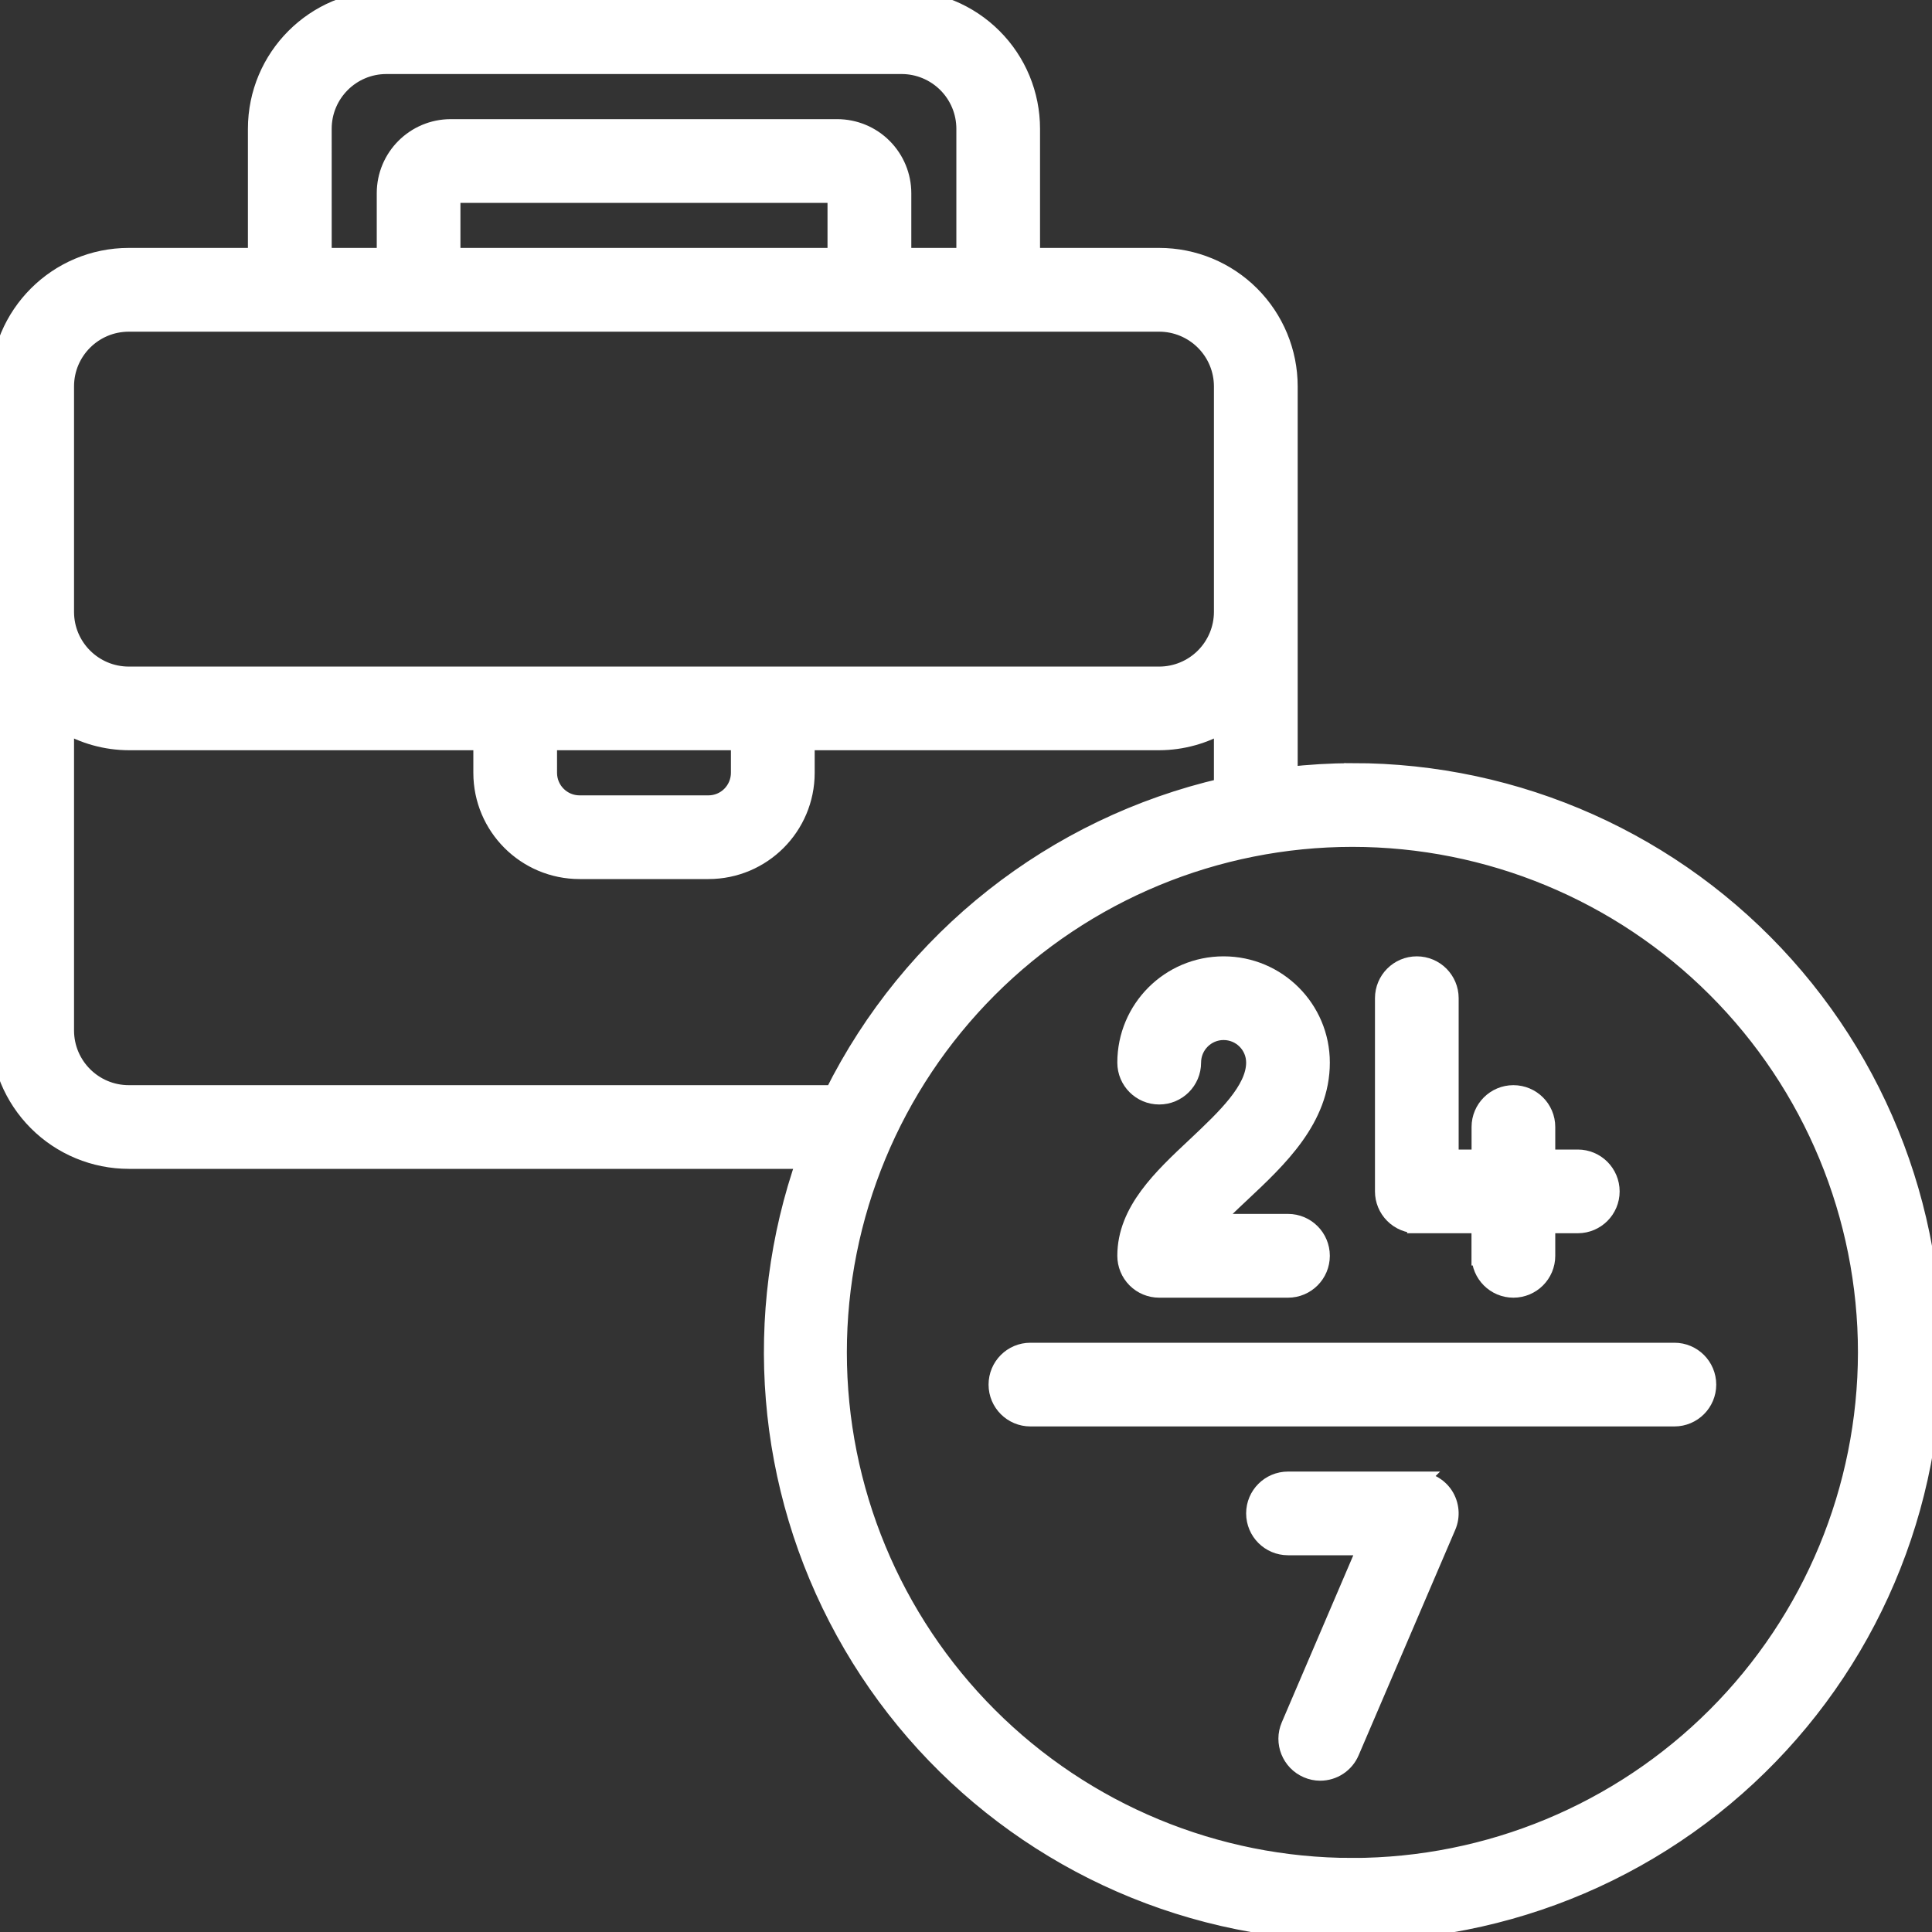
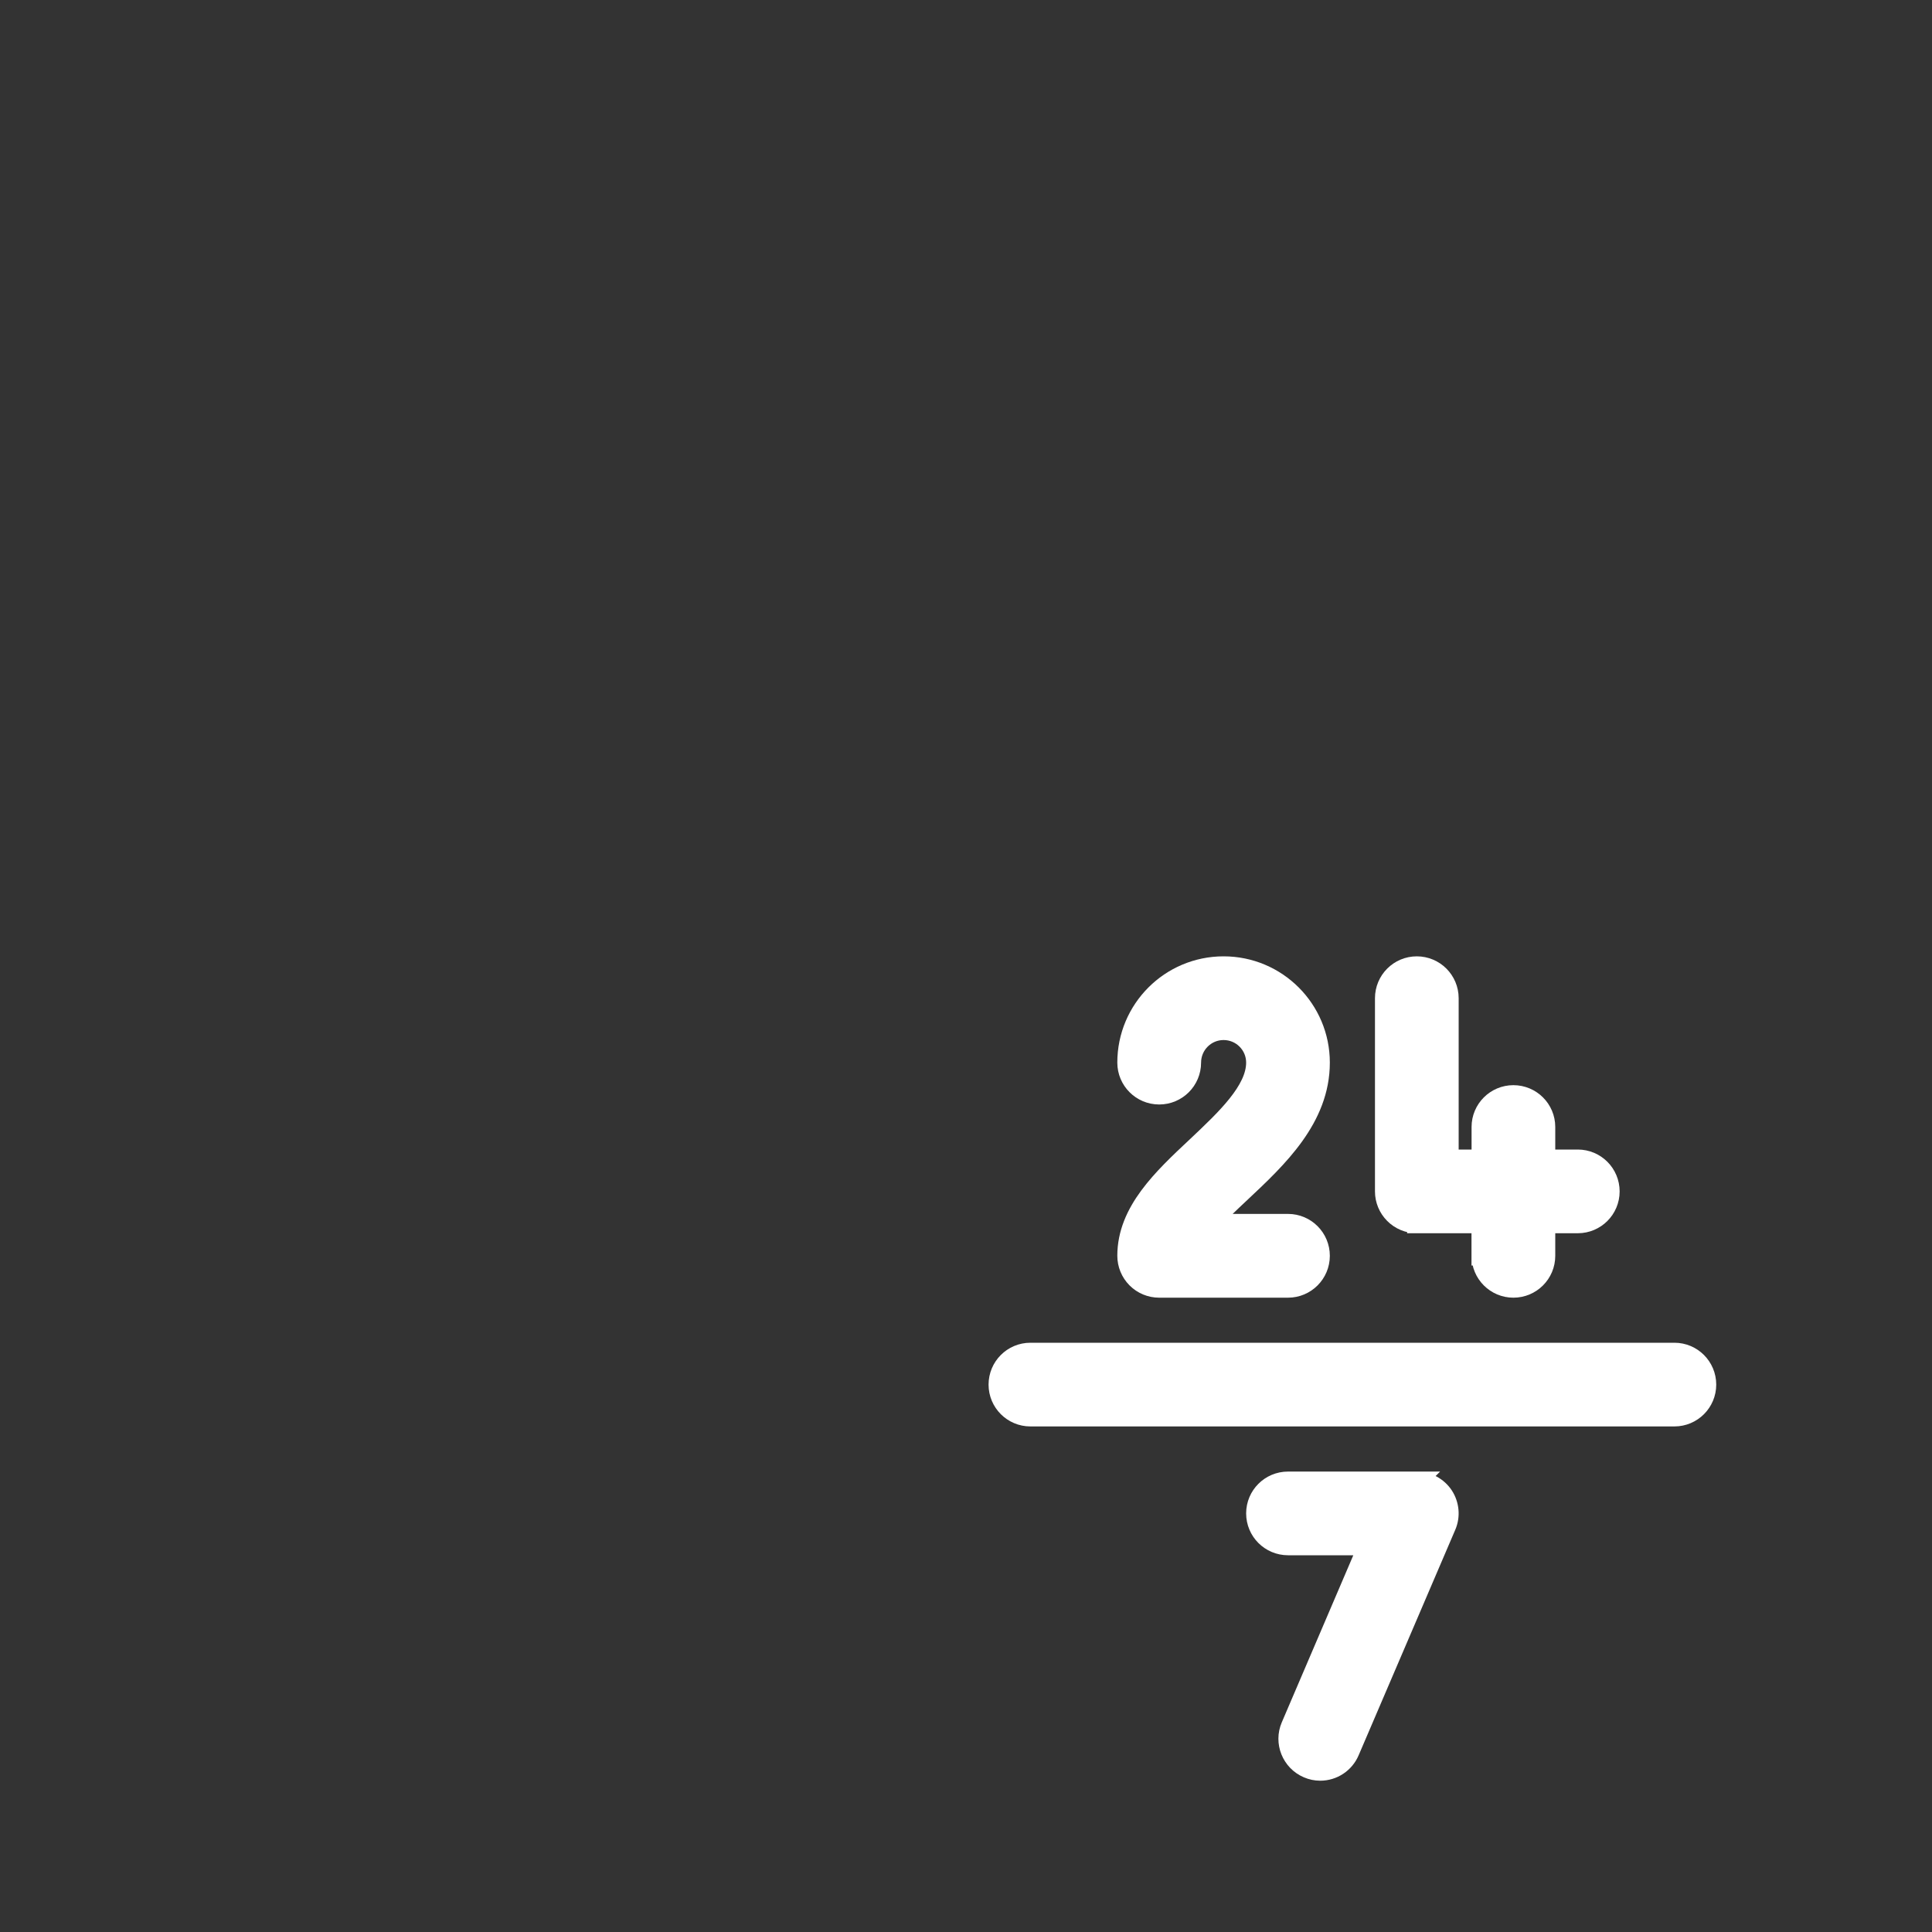
<svg xmlns="http://www.w3.org/2000/svg" viewBox="0 0 100 100" fill-rule="evenodd">
  <rect x="0" y="0" width="100" height="100" fill="#333333" stroke="none" />
-   <path d="m70 40c-1.113 0.004-2.227 0.07-3.332 0.195v-20.195c0-1.77-0.703-3.465-1.953-4.715s-2.945-1.953-4.715-1.953h-6.668v-6.664c0-1.77-0.699-3.465-1.953-4.715-1.25-1.25-2.945-1.953-4.711-1.953h-26.668c-3.684 0-6.668 2.984-6.668 6.668v6.664h-6.664c-3.684 0-6.668 2.984-6.668 6.668v33.332c0 1.77 0.703 3.465 1.953 4.715s2.945 1.953 4.715 1.953h35.082c-2.844 8.055-2.117 16.938 2 24.426 4.113 7.484 11.227 12.859 19.551 14.773 8.324 1.914 17.07 0.184 24.043-4.75 6.973-4.938 11.508-12.609 12.465-21.098 0.961-8.488-1.742-16.98-7.438-23.352-5.691-6.367-13.828-10.004-22.371-10zm-53.332-33.332c0-1.844 1.492-3.336 3.332-3.336h26.668c0.883 0 1.73 0.352 2.356 0.977s0.977 1.473 0.977 2.359v6.664h-3.332v-3.332c0-0.883-0.352-1.73-0.977-2.356s-1.473-0.977-2.359-0.977h-20c-1.84 0-3.332 1.492-3.332 3.332v3.332h-3.332zm26.664 6.664h-20v-3.332h20zm-40 6.668c0-1.84 1.492-3.332 3.336-3.332h53.332c0.883 0 1.73 0.352 2.356 0.977s0.977 1.473 0.977 2.356v11.668c0 0.883-0.352 1.73-0.977 2.356s-1.473 0.977-2.356 0.977h-53.332c-1.844 0-3.336-1.492-3.336-3.332zm25 18.332h10v1.668c0 0.441-0.176 0.867-0.488 1.18s-0.734 0.488-1.176 0.488h-6.668c-0.922 0-1.668-0.746-1.668-1.668zm-21.664 18.336c-1.844 0-3.336-1.492-3.336-3.336v-15.926c1.012 0.602 2.16 0.922 3.336 0.926h18.332v1.668c0 2.762 2.238 5 5 5h6.668c2.762 0 5-2.238 5-5v-1.668h18.332c1.172-0.004 2.324-0.324 3.332-0.926v3.367c-8.758 2.016-16.156 7.848-20.164 15.895zm63.332 40c-7.074 0-13.855-2.812-18.855-7.812s-7.812-11.781-7.812-18.855 2.812-13.855 7.812-18.855 11.781-7.812 18.855-7.812 13.855 2.812 18.855 7.812 7.812 11.781 7.812 18.855c-0.008 7.07-2.82 13.848-7.82 18.848s-11.777 7.812-18.848 7.82z" fill="#ffffff" stroke-width="1" stroke="#ffffff" />
  <path d="m61.93 59.332c-1.762 1.652-3.598 3.367-3.598 5.668 0 0.441 0.176 0.867 0.488 1.18s0.738 0.488 1.18 0.488h6.668c0.918 0 1.664-0.746 1.664-1.668s-0.746-1.668-1.664-1.668h-4.051c0.469-0.52 1.047-1.066 1.594-1.578 1.934-1.812 4.121-3.867 4.121-6.754 0-2.762-2.238-5-5-5s-5 2.238-5 5c0 0.922 0.746 1.668 1.668 1.668s1.668-0.746 1.668-1.668 0.746-1.668 1.664-1.668c0.922 0 1.668 0.746 1.668 1.668 0 1.445-1.562 2.91-3.07 4.332z" fill="#ffffff" stroke-width="1" stroke="#ffffff" />
  <path d="m73.332 63.332h3.332v1.668h0.004c0 0.922 0.746 1.668 1.664 1.668 0.922 0 1.668-0.746 1.668-1.668v-1.668h1.668c0.918 0 1.664-0.746 1.664-1.664 0-0.922-0.746-1.668-1.664-1.668h-1.668v-1.668c0-0.918-0.746-1.664-1.668-1.664-0.918 0-1.664 0.746-1.664 1.664v1.668h-1.668v-8.332c0-0.922-0.746-1.668-1.668-1.668-0.918 0-1.664 0.746-1.664 1.668v10c0 0.441 0.176 0.863 0.488 1.176s0.734 0.488 1.176 0.488z" fill="#ffffff" stroke-width="1" stroke="#ffffff" />
  <path d="m86.668 70h-33.336c-0.918 0-1.664 0.746-1.664 1.668 0 0.918 0.746 1.664 1.664 1.664h33.336c0.918 0 1.664-0.746 1.664-1.664 0-0.922-0.746-1.668-1.664-1.668z" fill="#ffffff" stroke-width="1" stroke="#ffffff" />
  <path d="m73.332 76.668h-6.664c-0.922 0-1.668 0.746-1.668 1.664 0 0.922 0.746 1.668 1.668 1.668h4.137l-4 9.344c-0.363 0.844 0.031 1.824 0.875 2.188 0.207 0.09 0.43 0.137 0.652 0.137 0.668 0 1.27-0.398 1.531-1.012l5-11.668c0.223-0.512 0.168-1.105-0.137-1.574-0.309-0.465-0.832-0.746-1.395-0.746z" fill="#ffffff" stroke-width="1" stroke="#ffffff" />
</svg>